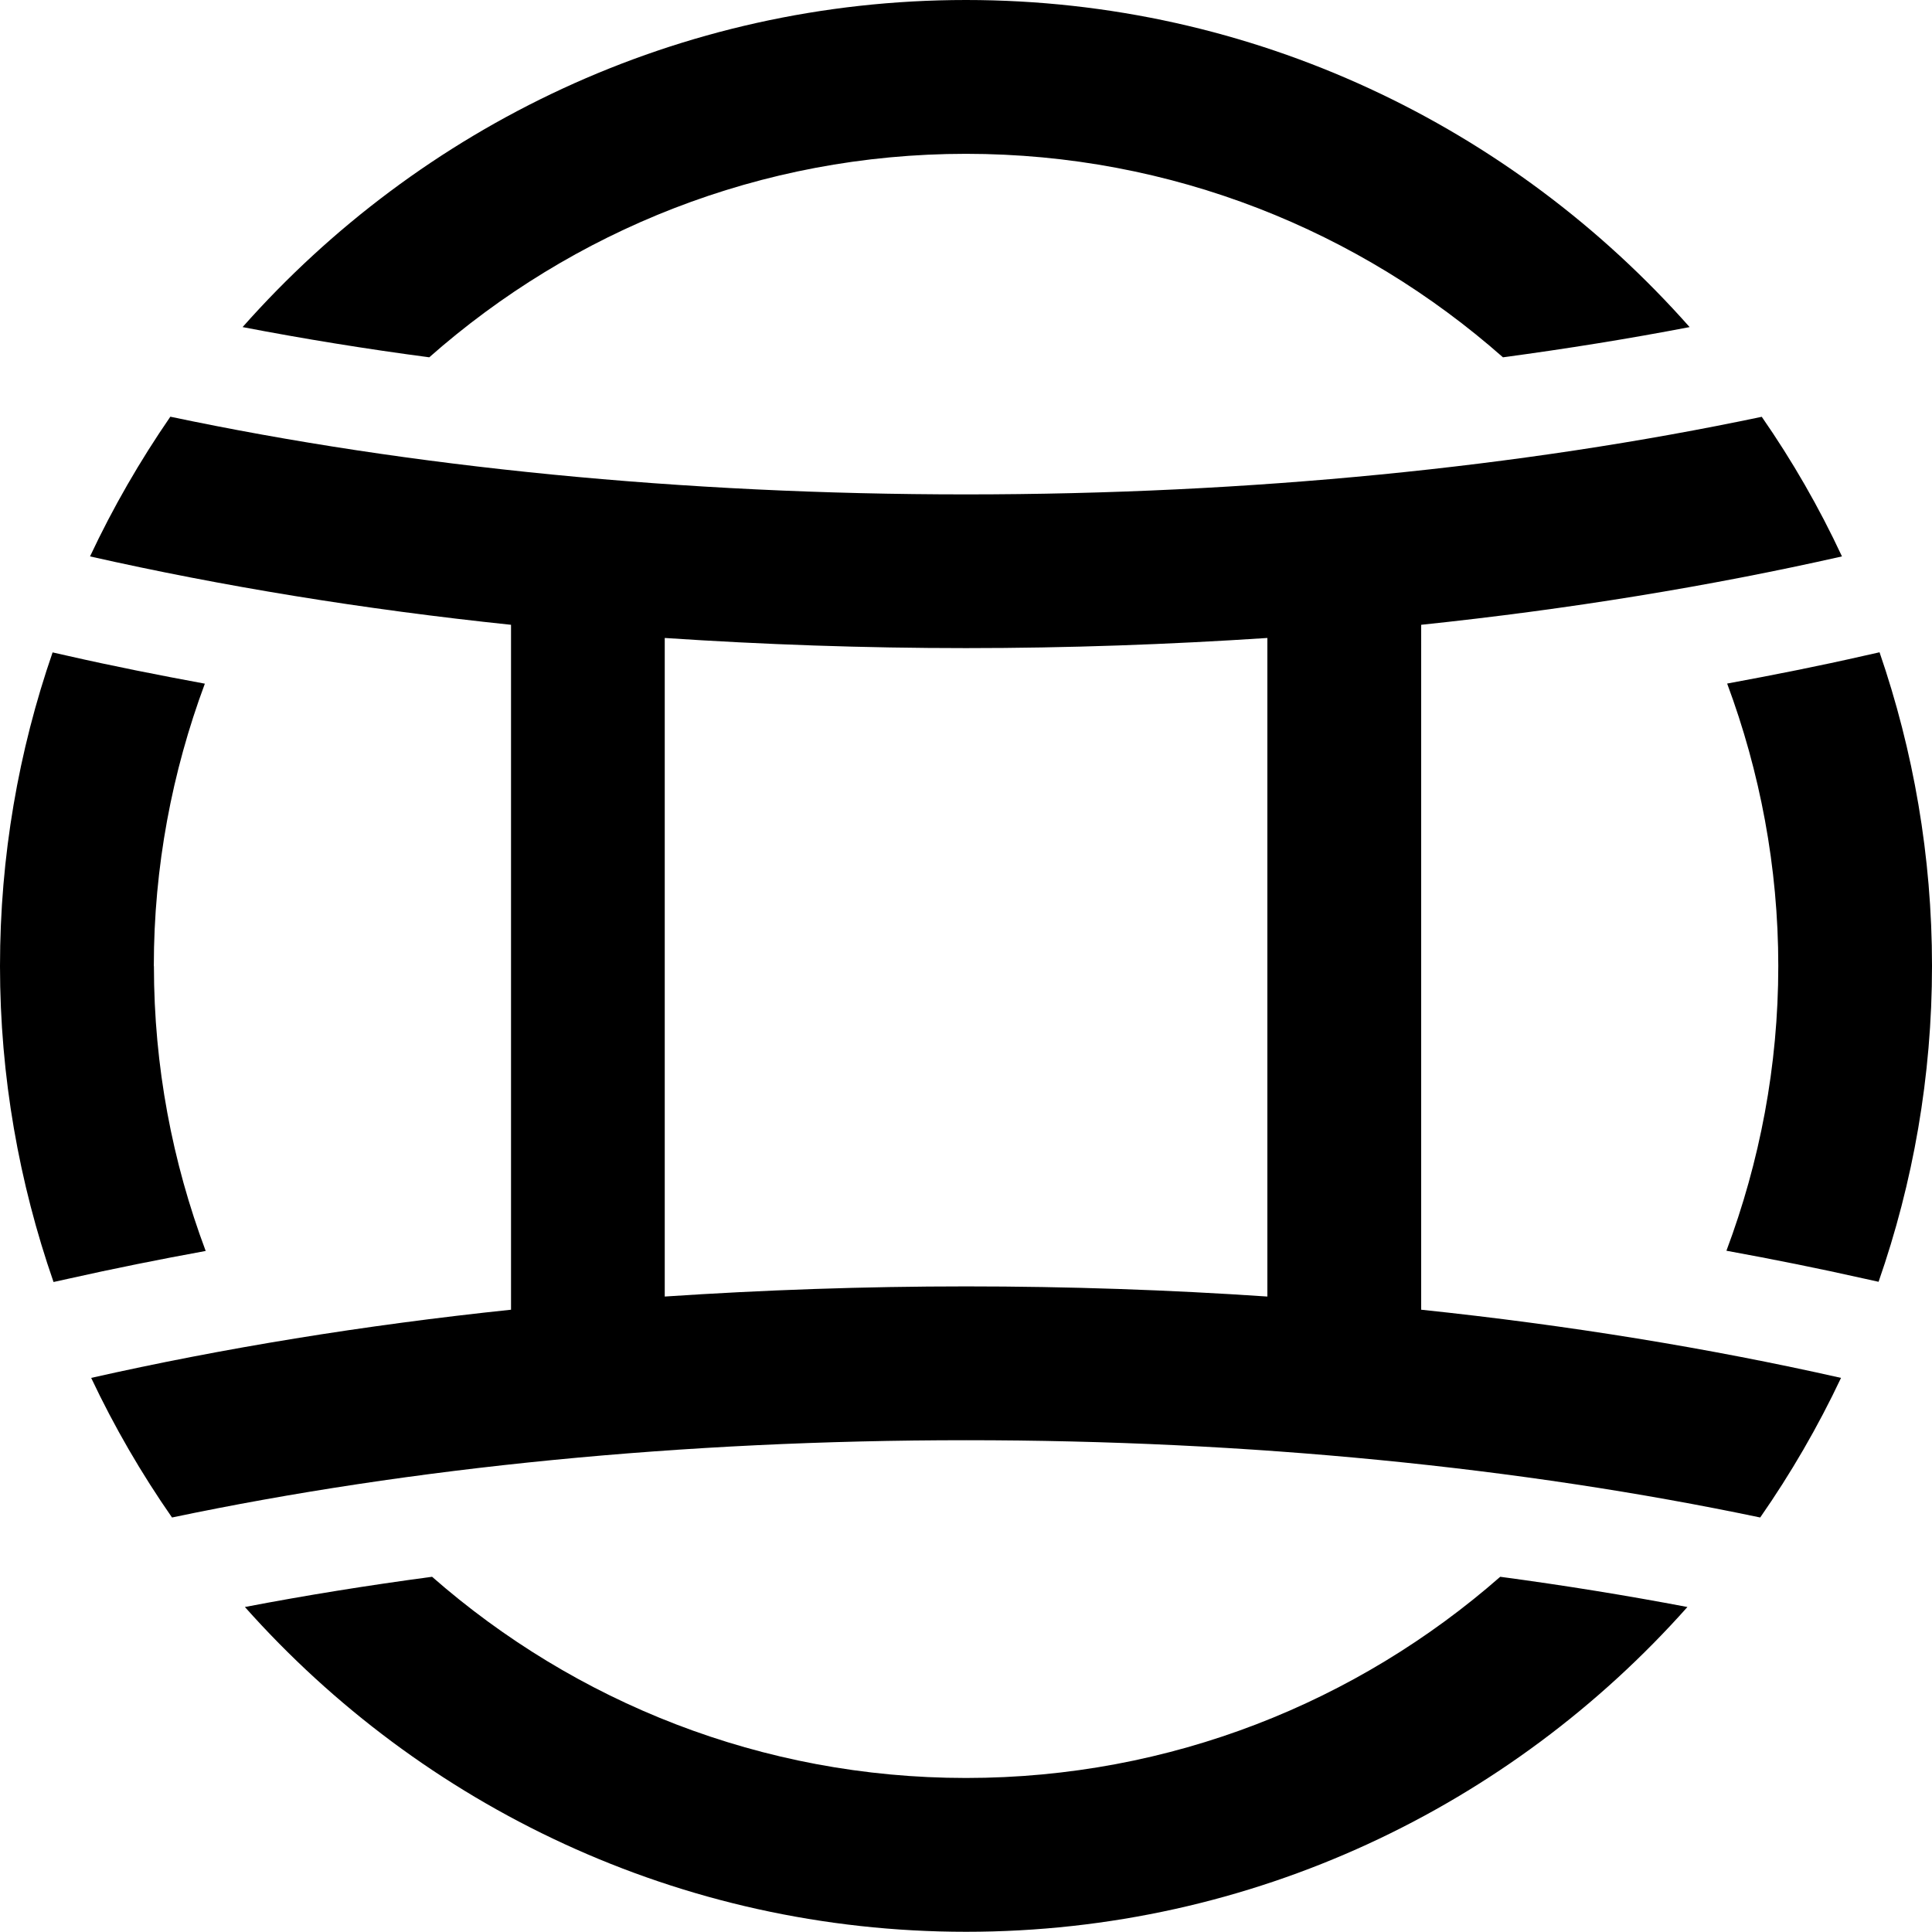
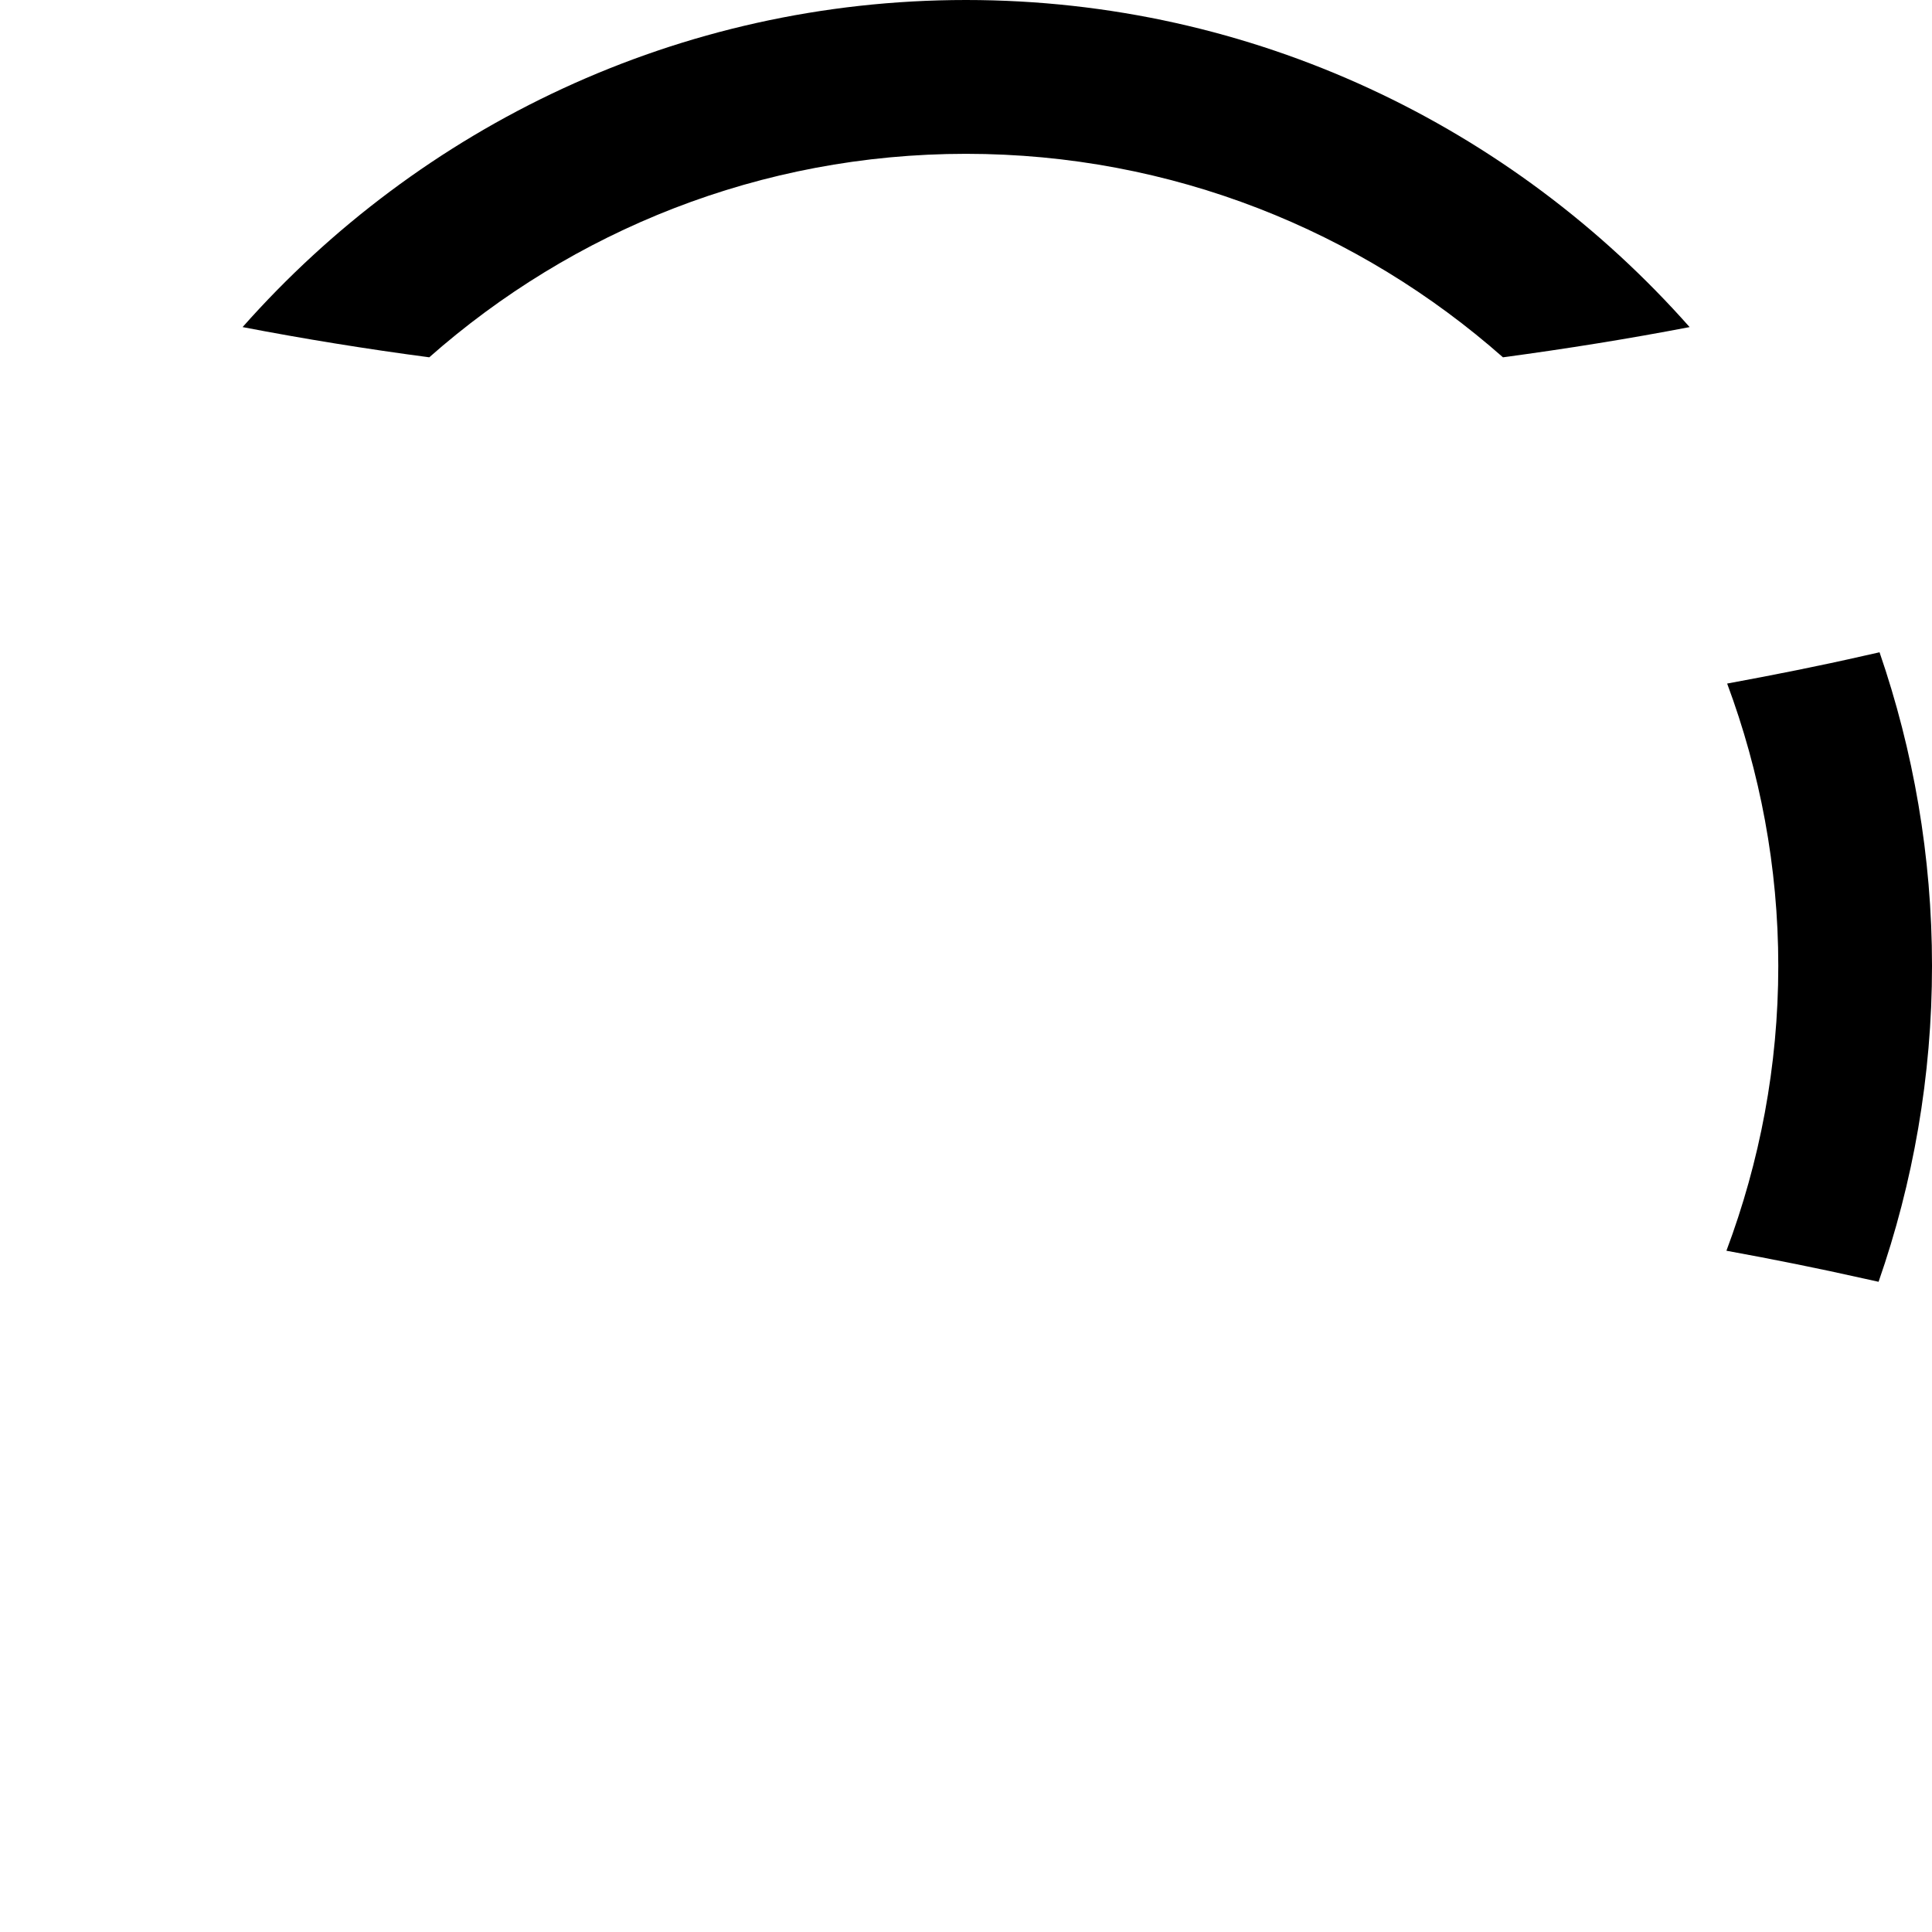
<svg xmlns="http://www.w3.org/2000/svg" xmlns:ns1="http://sodipodi.sourceforge.net/DTD/sodipodi-0.dtd" xmlns:ns2="http://www.inkscape.org/namespaces/inkscape" viewBox="0 0 184.76 184.74" version="1.1" id="svg16" ns1:docname="gemtech.svg" ns2:version="1.0.2-2 (e86c870879, 2021-01-15)">
  <defs id="defs20" />
  <ns1:namedview pagecolor="#505050" bordercolor="#eeeeee" borderopacity="1" objecttolerance="10" gridtolerance="10" guidetolerance="10" ns2:pageopacity="0" ns2:pageshadow="2" ns2:window-width="1842" ns2:window-height="997" id="namedview18" showgrid="false" ns2:zoom="3.2534413" ns2:cx="75.337628" ns2:cy="77.159822" ns2:window-x="0" ns2:window-y="0" ns2:window-maximized="0" ns2:current-layer="g12" />
  <g id="g14">
    <g id="g12">
      <path fill="#a17d23" d="m92.38,14.71c19.68,0,37.65,7.37,51.35,19.46,6.1-.82,12.07-1.78,17.85-2.89C144.64,12.13,119.9,0,92.38,0c-27.5,0-52.23,12.13-69.18,31.28,5.78,1.11,11.73,2.08,17.85,2.89,13.7-12.09,31.66-19.46,51.34-19.46Z" id="path2" style="fill:#000000;fill-opacity:1" />
-       <path fill="#a17d23" d="m14.71,92.39c0-9.5,1.75-18.59,4.88-27.01-4.44-.82-8.84-1.69-13.14-2.67l-1.42-.32C1.78,71.8,0,81.88,0,92.39c0,10.57,1.83,20.74,5.12,30.21l1.45-.32c4.28-.96,8.66-1.84,13.1-2.65-3.18-8.48-4.95-17.65-4.95-27.23Z" id="path4" style="fill:#000000;fill-opacity:1" />
-       <path fill="#ffffff" d="m135.91,59.75c14.12-1.48,27.63-3.69,40.24-6.54-2.18-4.68-4.75-9.14-7.67-13.35-22.96,4.83-48.98,7.42-76.1,7.42-27.1,0-53.12-2.59-76.09-7.43-2.91,4.23-5.49,8.69-7.68,13.36,12.63,2.85,26.12,5.06,40.26,6.54v65.5c-14.09,1.48-27.56,3.68-40.15,6.52,2.21,4.68,4.8,9.14,7.73,13.35,22.93-4.81,48.9-7.39,75.94-7.39,27.05,0,53.01,2.58,75.94,7.39,2.93-4.21,5.52-8.67,7.73-13.35-12.59-2.84-26.05-5.04-40.15-6.52V59.75Zm-14.71,64.24c-9.43-.64-19.05-.97-28.82-.97-9.75,0-19.39.34-28.81.97v-62.98c9.43.63,19.06.97,28.81.97,9.77,0,19.4-.35,28.82-.97v62.98Z" id="path6" style="fill:#000000;fill-opacity:1" />
      <path fill="#a17d23" d="m179.74,62.38l-1.43.32c-4.29.98-8.69,1.85-13.14,2.67,3.13,8.42,4.89,17.51,4.89,27.01,0,9.58-1.78,18.75-4.96,27.23,4.44.81,8.83,1.69,13.1,2.65l1.45.32c3.3-9.47,5.11-19.63,5.11-30.21,0-10.5-1.78-20.58-5.02-30Z" id="path8" style="fill:#000000;fill-opacity:1" />
-       <path fill="#a17d23" d="m92.38,170.03c-19.54,0-37.4-7.27-51.06-19.24-6.14.82-12.11,1.78-17.9,2.89,16.93,19.03,41.56,31.06,68.97,31.06,27.42,0,52.06-12.03,68.98-31.06-5.79-1.1-11.77-2.07-17.9-2.89-13.66,11.97-31.52,19.24-51.08,19.24Z" id="path10" style="fill:#000000;fill-opacity:1" />
    </g>
  </g>
</svg>